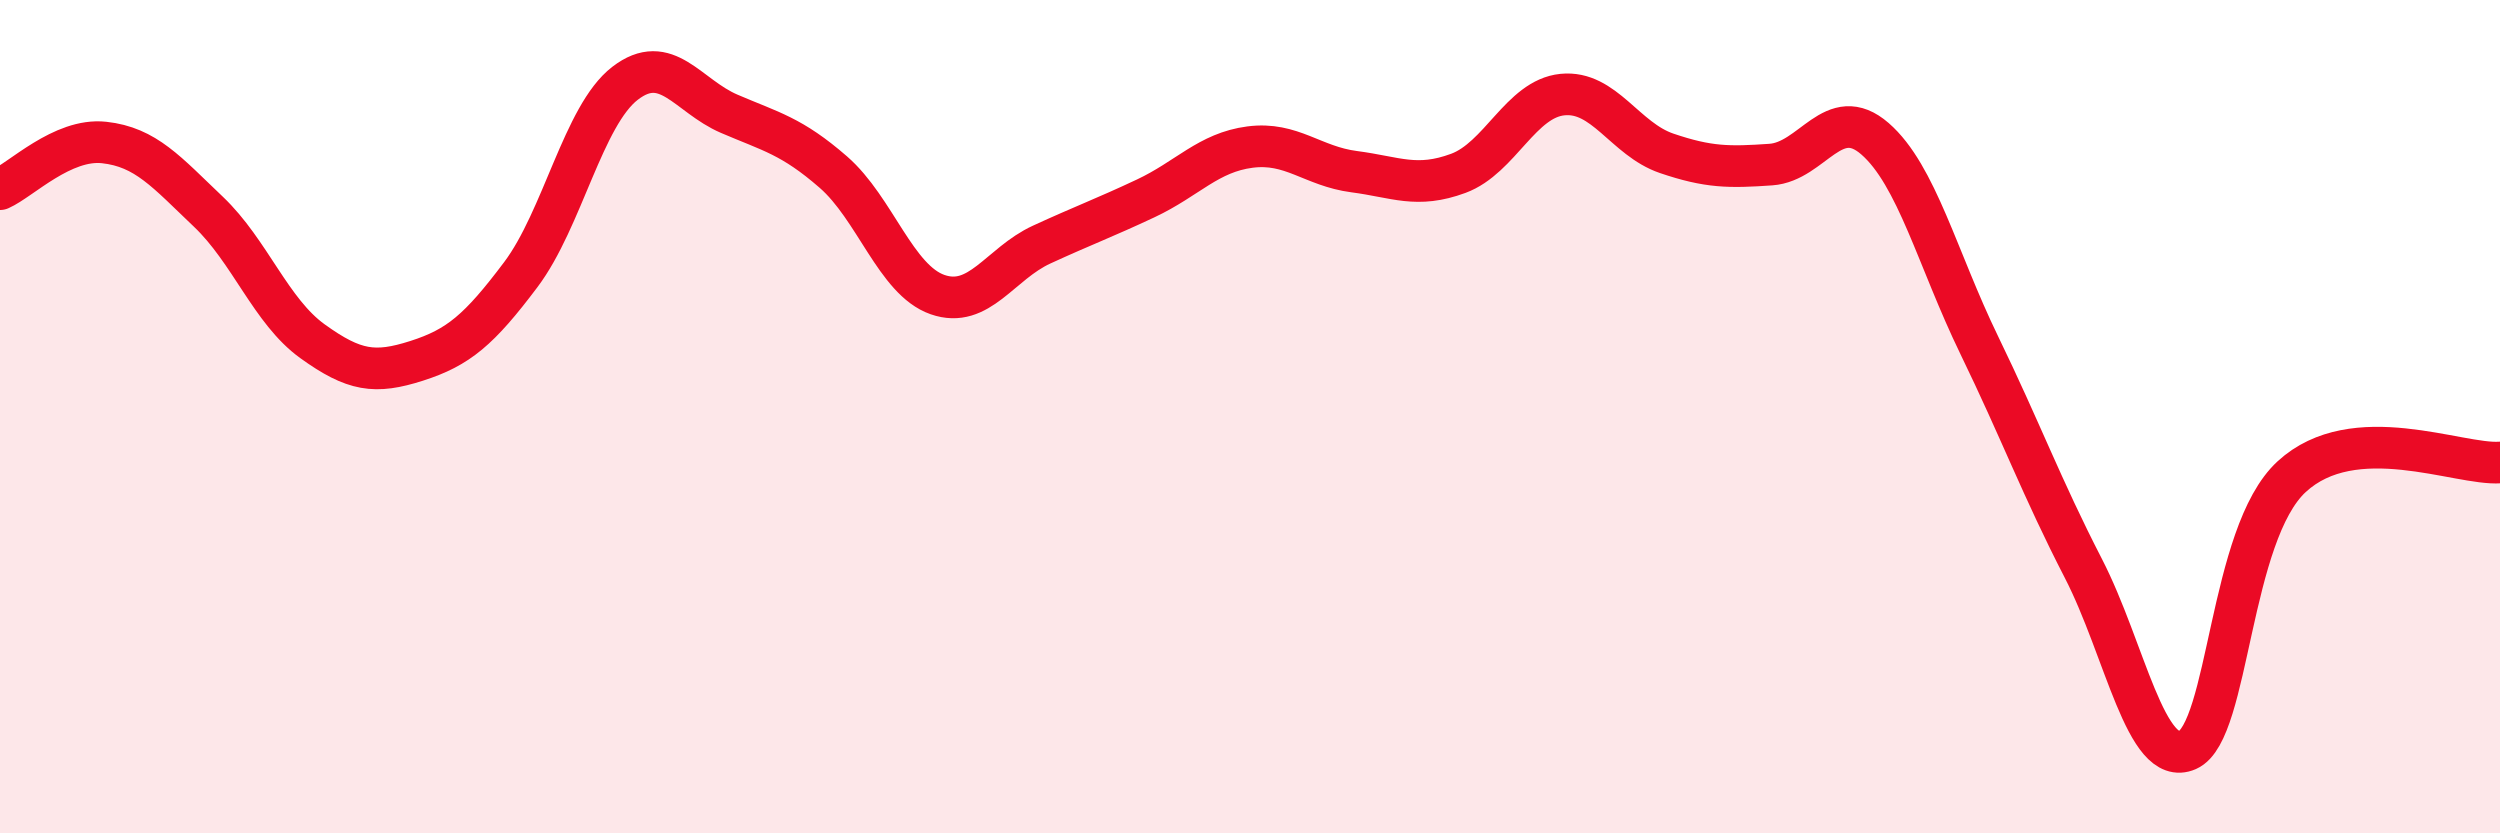
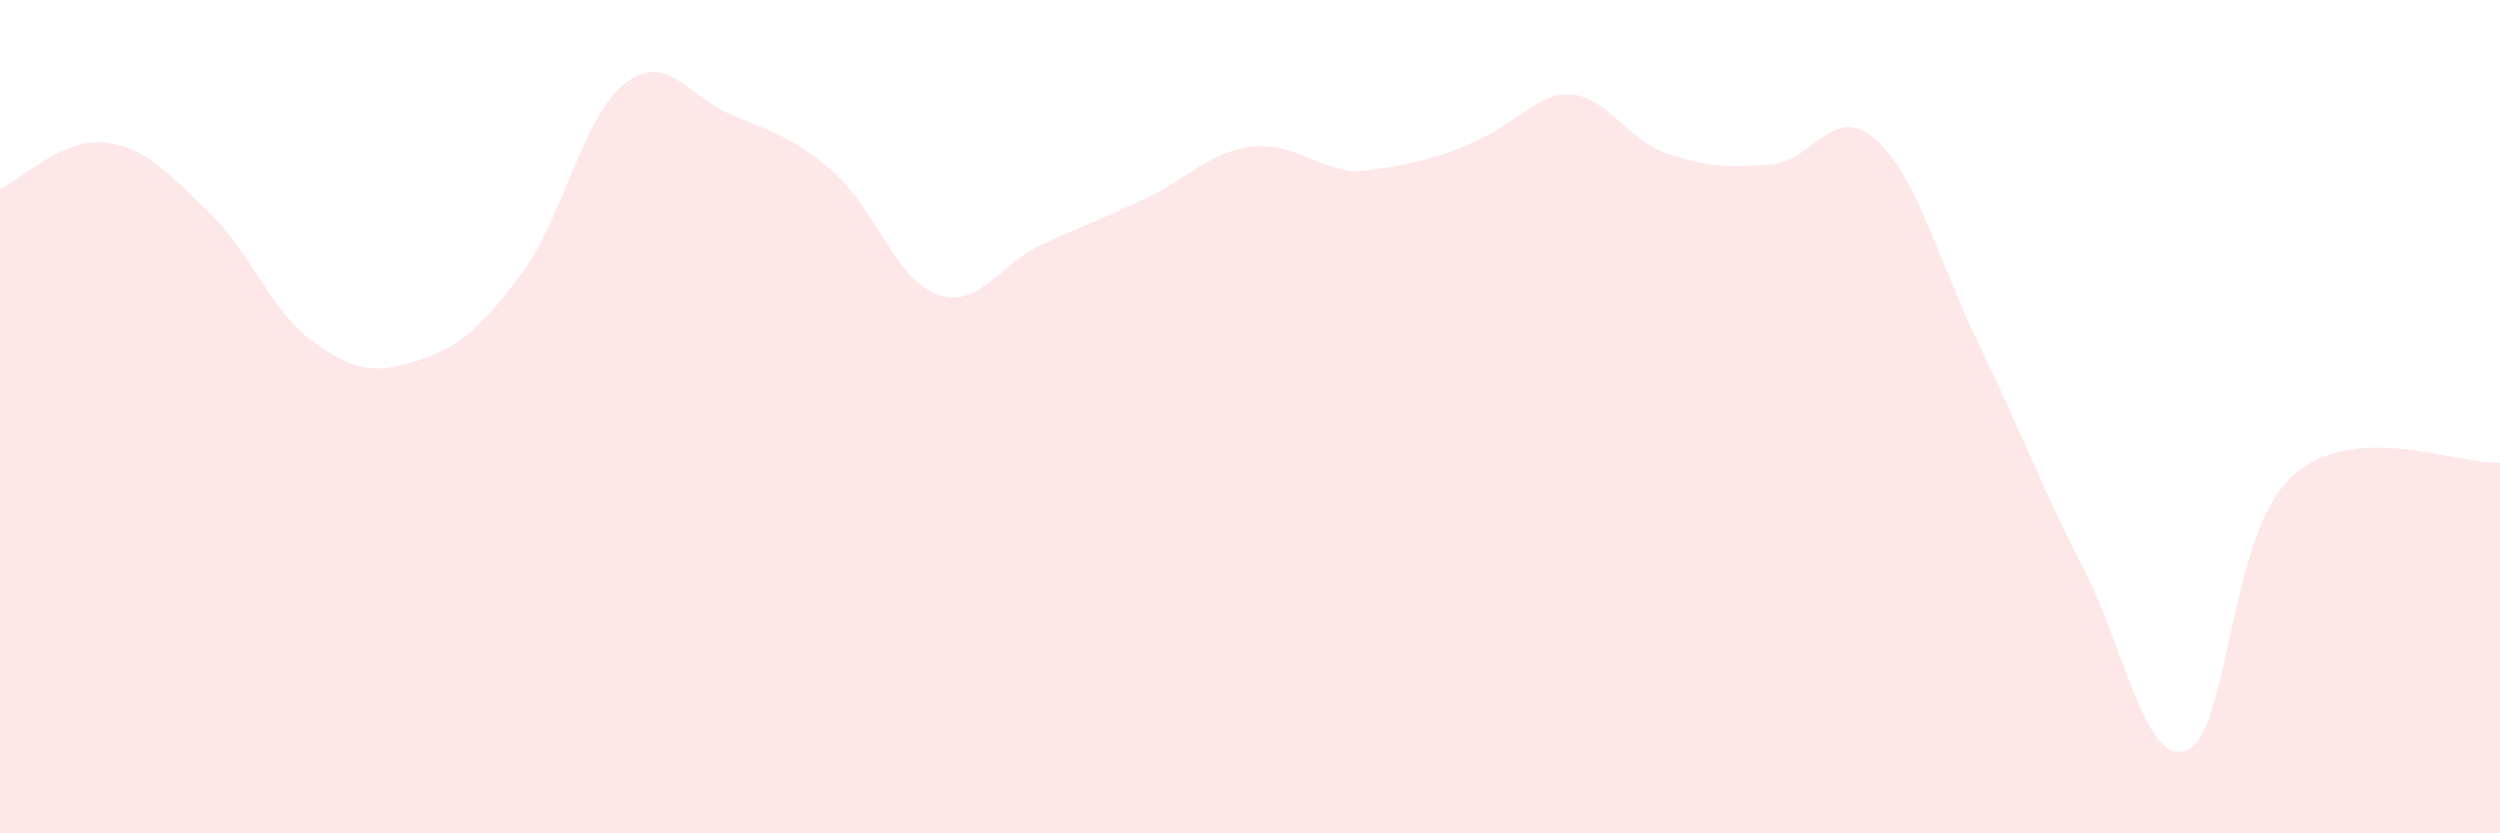
<svg xmlns="http://www.w3.org/2000/svg" width="60" height="20" viewBox="0 0 60 20">
-   <path d="M 0,4.54 C 0.5,4.32 1.5,3.31 2.5,3.42 C 3.5,3.53 4,4.13 5,5.08 C 6,6.03 6.5,7.47 7.5,8.19 C 8.5,8.91 9,8.98 10,8.66 C 11,8.34 11.5,7.92 12.5,6.59 C 13.5,5.26 14,2.77 15,2 C 16,1.23 16.5,2.3 17.5,2.73 C 18.5,3.16 19,3.26 20,4.13 C 21,5 21.5,6.72 22.5,7.07 C 23.5,7.42 24,6.33 25,5.87 C 26,5.41 26.5,5.23 27.5,4.76 C 28.5,4.29 29,3.66 30,3.53 C 31,3.4 31.5,3.99 32.5,4.12 C 33.5,4.25 34,4.53 35,4.16 C 36,3.79 36.5,2.37 37.5,2.27 C 38.5,2.17 39,3.34 40,3.68 C 41,4.02 41.5,4.02 42.5,3.95 C 43.5,3.88 44,2.46 45,3.33 C 46,4.2 46.5,6.22 47.5,8.28 C 48.5,10.34 49,11.7 50,13.64 C 51,15.58 51.5,18.44 52.5,18 C 53.5,17.56 53.5,12.82 55,11.44 C 56.5,10.06 59,11.17 60,11.1L60 20L0 20Z" fill="#EB0A25" opacity="0.1" stroke-linecap="round" stroke-linejoin="round" />
-   <path d="M 0,4.54 C 0.5,4.32 1.5,3.31 2.5,3.42 C 3.5,3.53 4,4.13 5,5.08 C 6,6.03 6.5,7.47 7.5,8.19 C 8.5,8.91 9,8.98 10,8.66 C 11,8.34 11.5,7.92 12.5,6.59 C 13.5,5.26 14,2.77 15,2 C 16,1.23 16.5,2.3 17.5,2.73 C 18.5,3.16 19,3.26 20,4.13 C 21,5 21.5,6.72 22.5,7.07 C 23.5,7.42 24,6.33 25,5.87 C 26,5.41 26.5,5.23 27.5,4.76 C 28.5,4.29 29,3.66 30,3.53 C 31,3.4 31.5,3.99 32.5,4.12 C 33.5,4.25 34,4.53 35,4.16 C 36,3.79 36.5,2.37 37.5,2.27 C 38.5,2.17 39,3.34 40,3.68 C 41,4.02 41.5,4.02 42.5,3.95 C 43.5,3.88 44,2.46 45,3.33 C 46,4.2 46.5,6.22 47.5,8.28 C 48.5,10.34 49,11.7 50,13.64 C 51,15.58 51.5,18.44 52.5,18 C 53.5,17.56 53.5,12.82 55,11.44 C 56.5,10.06 59,11.17 60,11.1" stroke="#EB0A25" stroke-width="1" fill="none" stroke-linecap="round" stroke-linejoin="round" />
+   <path d="M 0,4.54 C 0.5,4.32 1.5,3.31 2.5,3.42 C 3.5,3.53 4,4.13 5,5.08 C 6,6.03 6.5,7.47 7.5,8.19 C 8.5,8.91 9,8.98 10,8.66 C 11,8.34 11.5,7.92 12.5,6.59 C 13.5,5.26 14,2.77 15,2 C 16,1.23 16.5,2.3 17.5,2.73 C 18.5,3.16 19,3.26 20,4.13 C 21,5 21.5,6.72 22.5,7.07 C 23.5,7.42 24,6.33 25,5.87 C 26,5.41 26.5,5.23 27.5,4.76 C 28.5,4.29 29,3.66 30,3.53 C 31,3.4 31.5,3.99 32.5,4.12 C 36,3.79 36.5,2.37 37.5,2.27 C 38.5,2.17 39,3.34 40,3.68 C 41,4.02 41.5,4.02 42.5,3.95 C 43.5,3.88 44,2.46 45,3.33 C 46,4.2 46.5,6.22 47.5,8.28 C 48.5,10.34 49,11.7 50,13.64 C 51,15.58 51.5,18.44 52.5,18 C 53.5,17.56 53.5,12.82 55,11.44 C 56.5,10.06 59,11.17 60,11.1L60 20L0 20Z" fill="#EB0A25" opacity="0.1" stroke-linecap="round" stroke-linejoin="round" />
</svg>